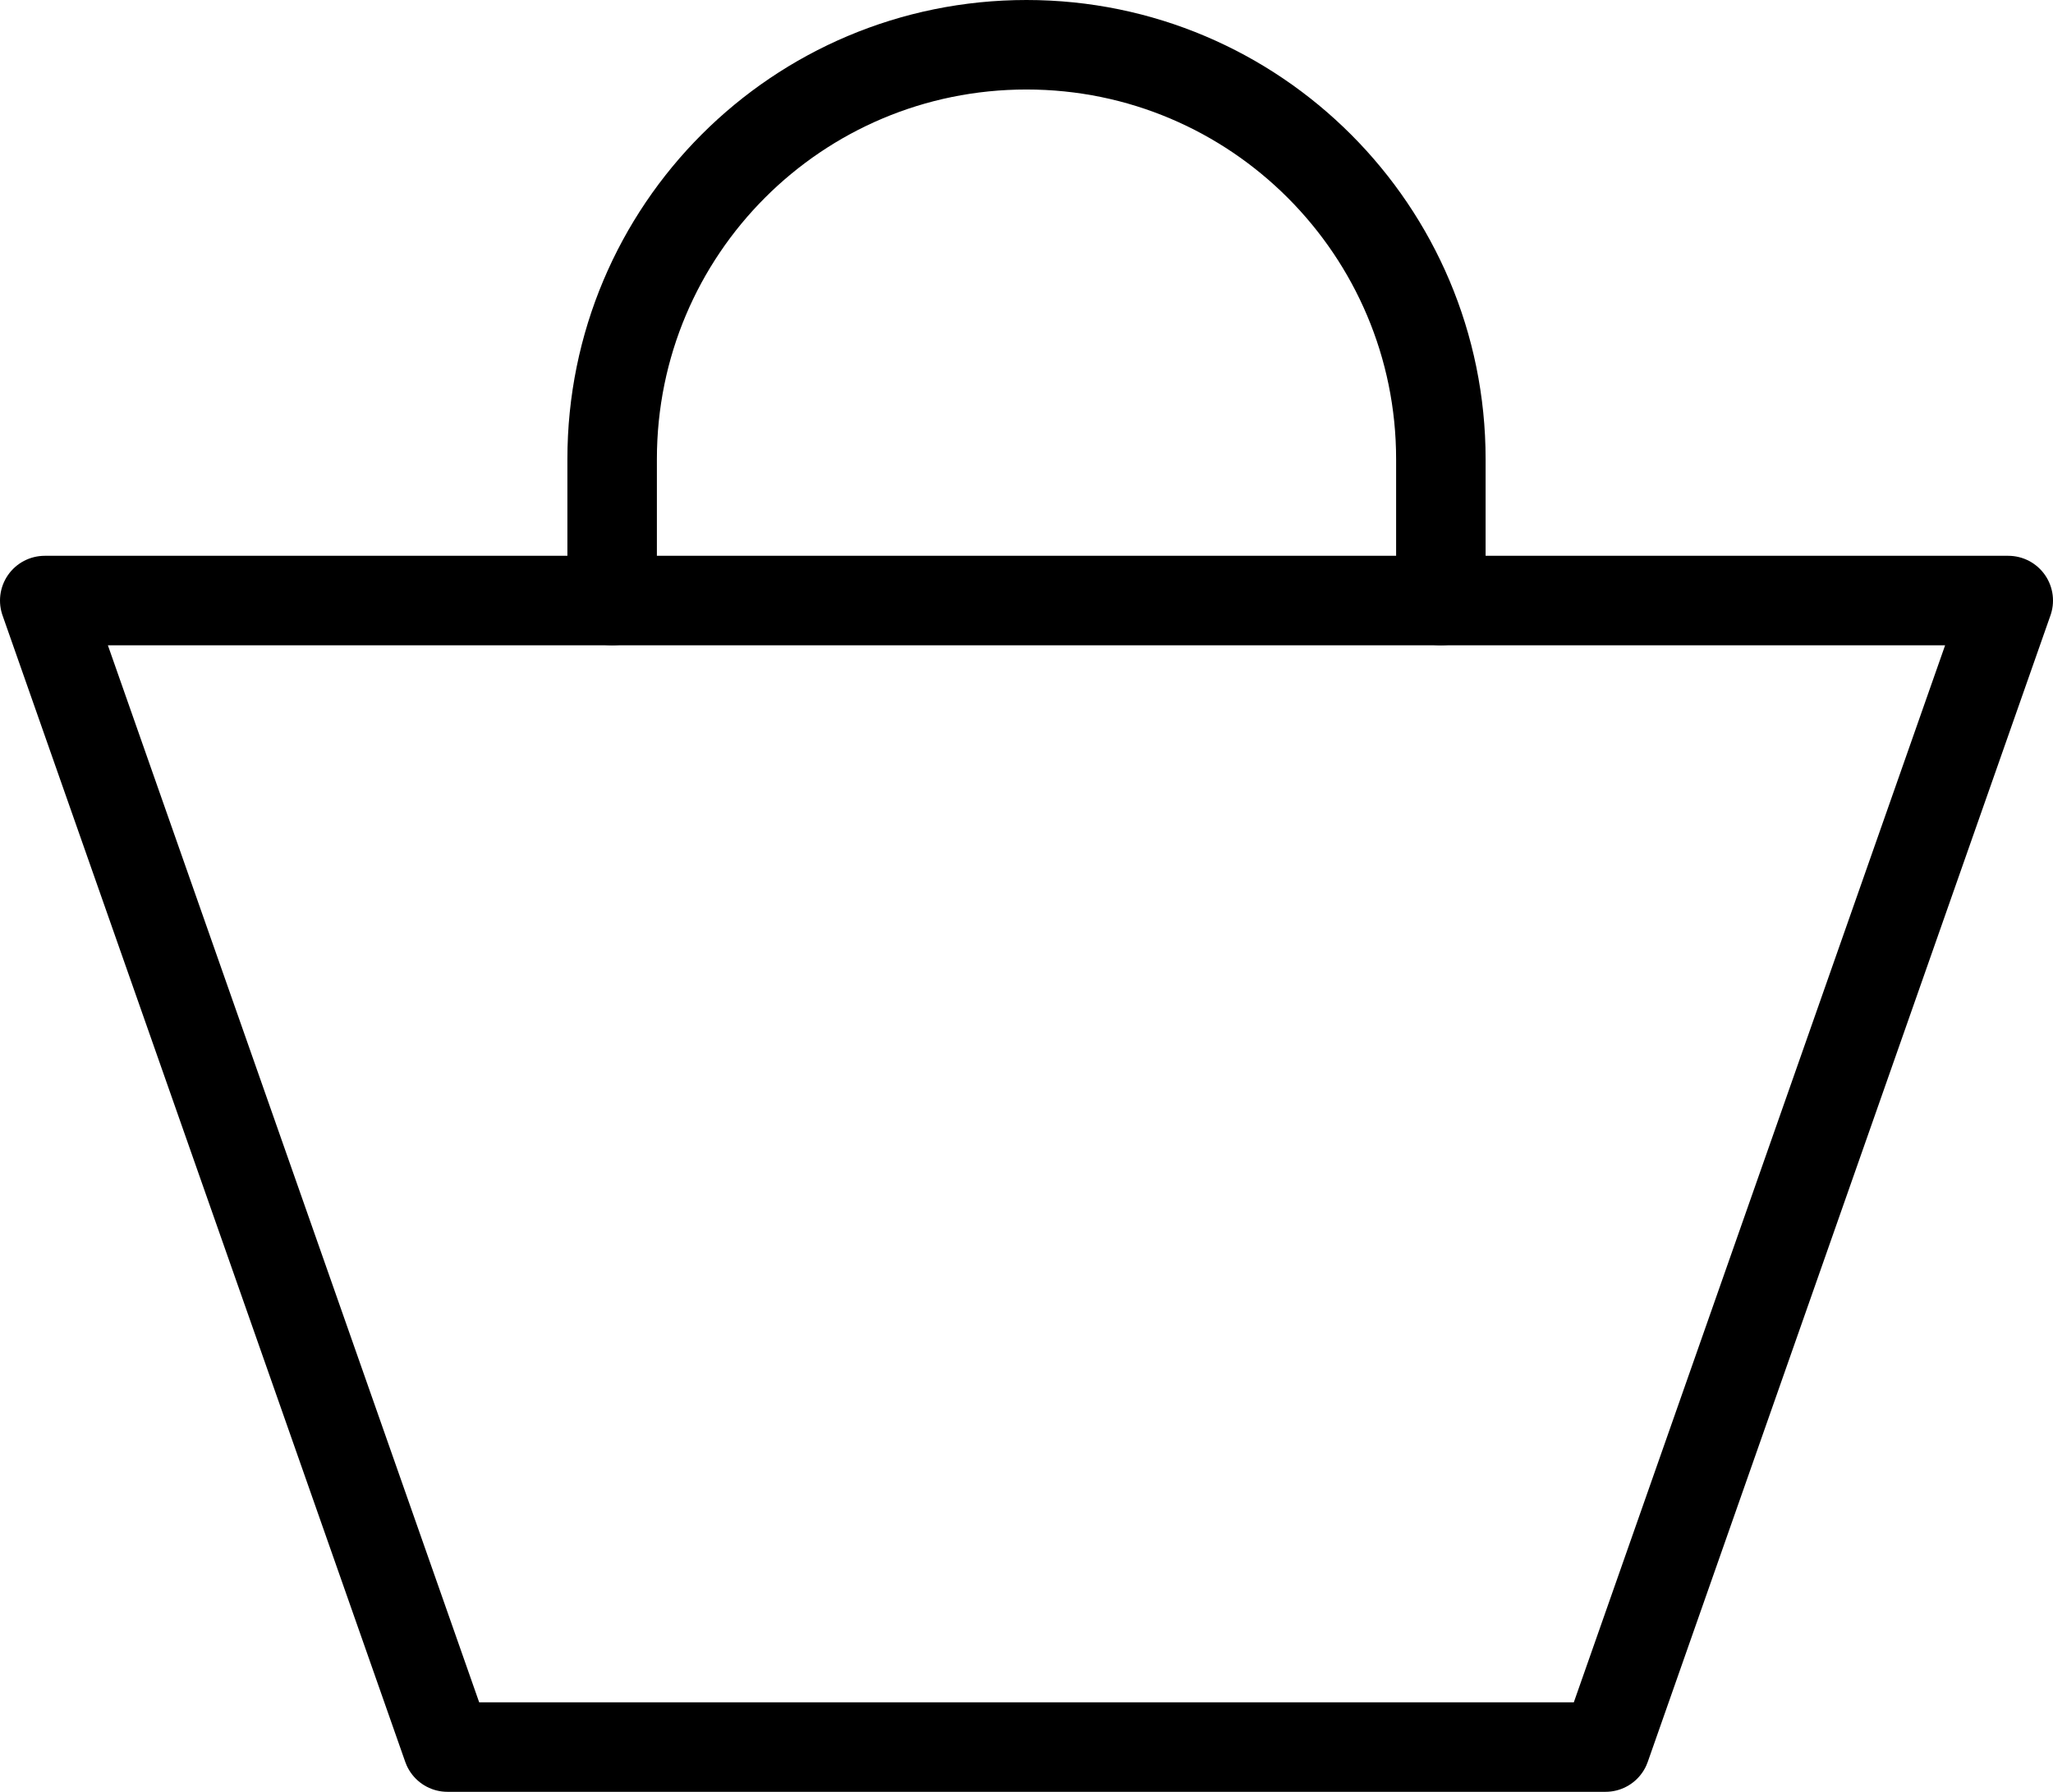
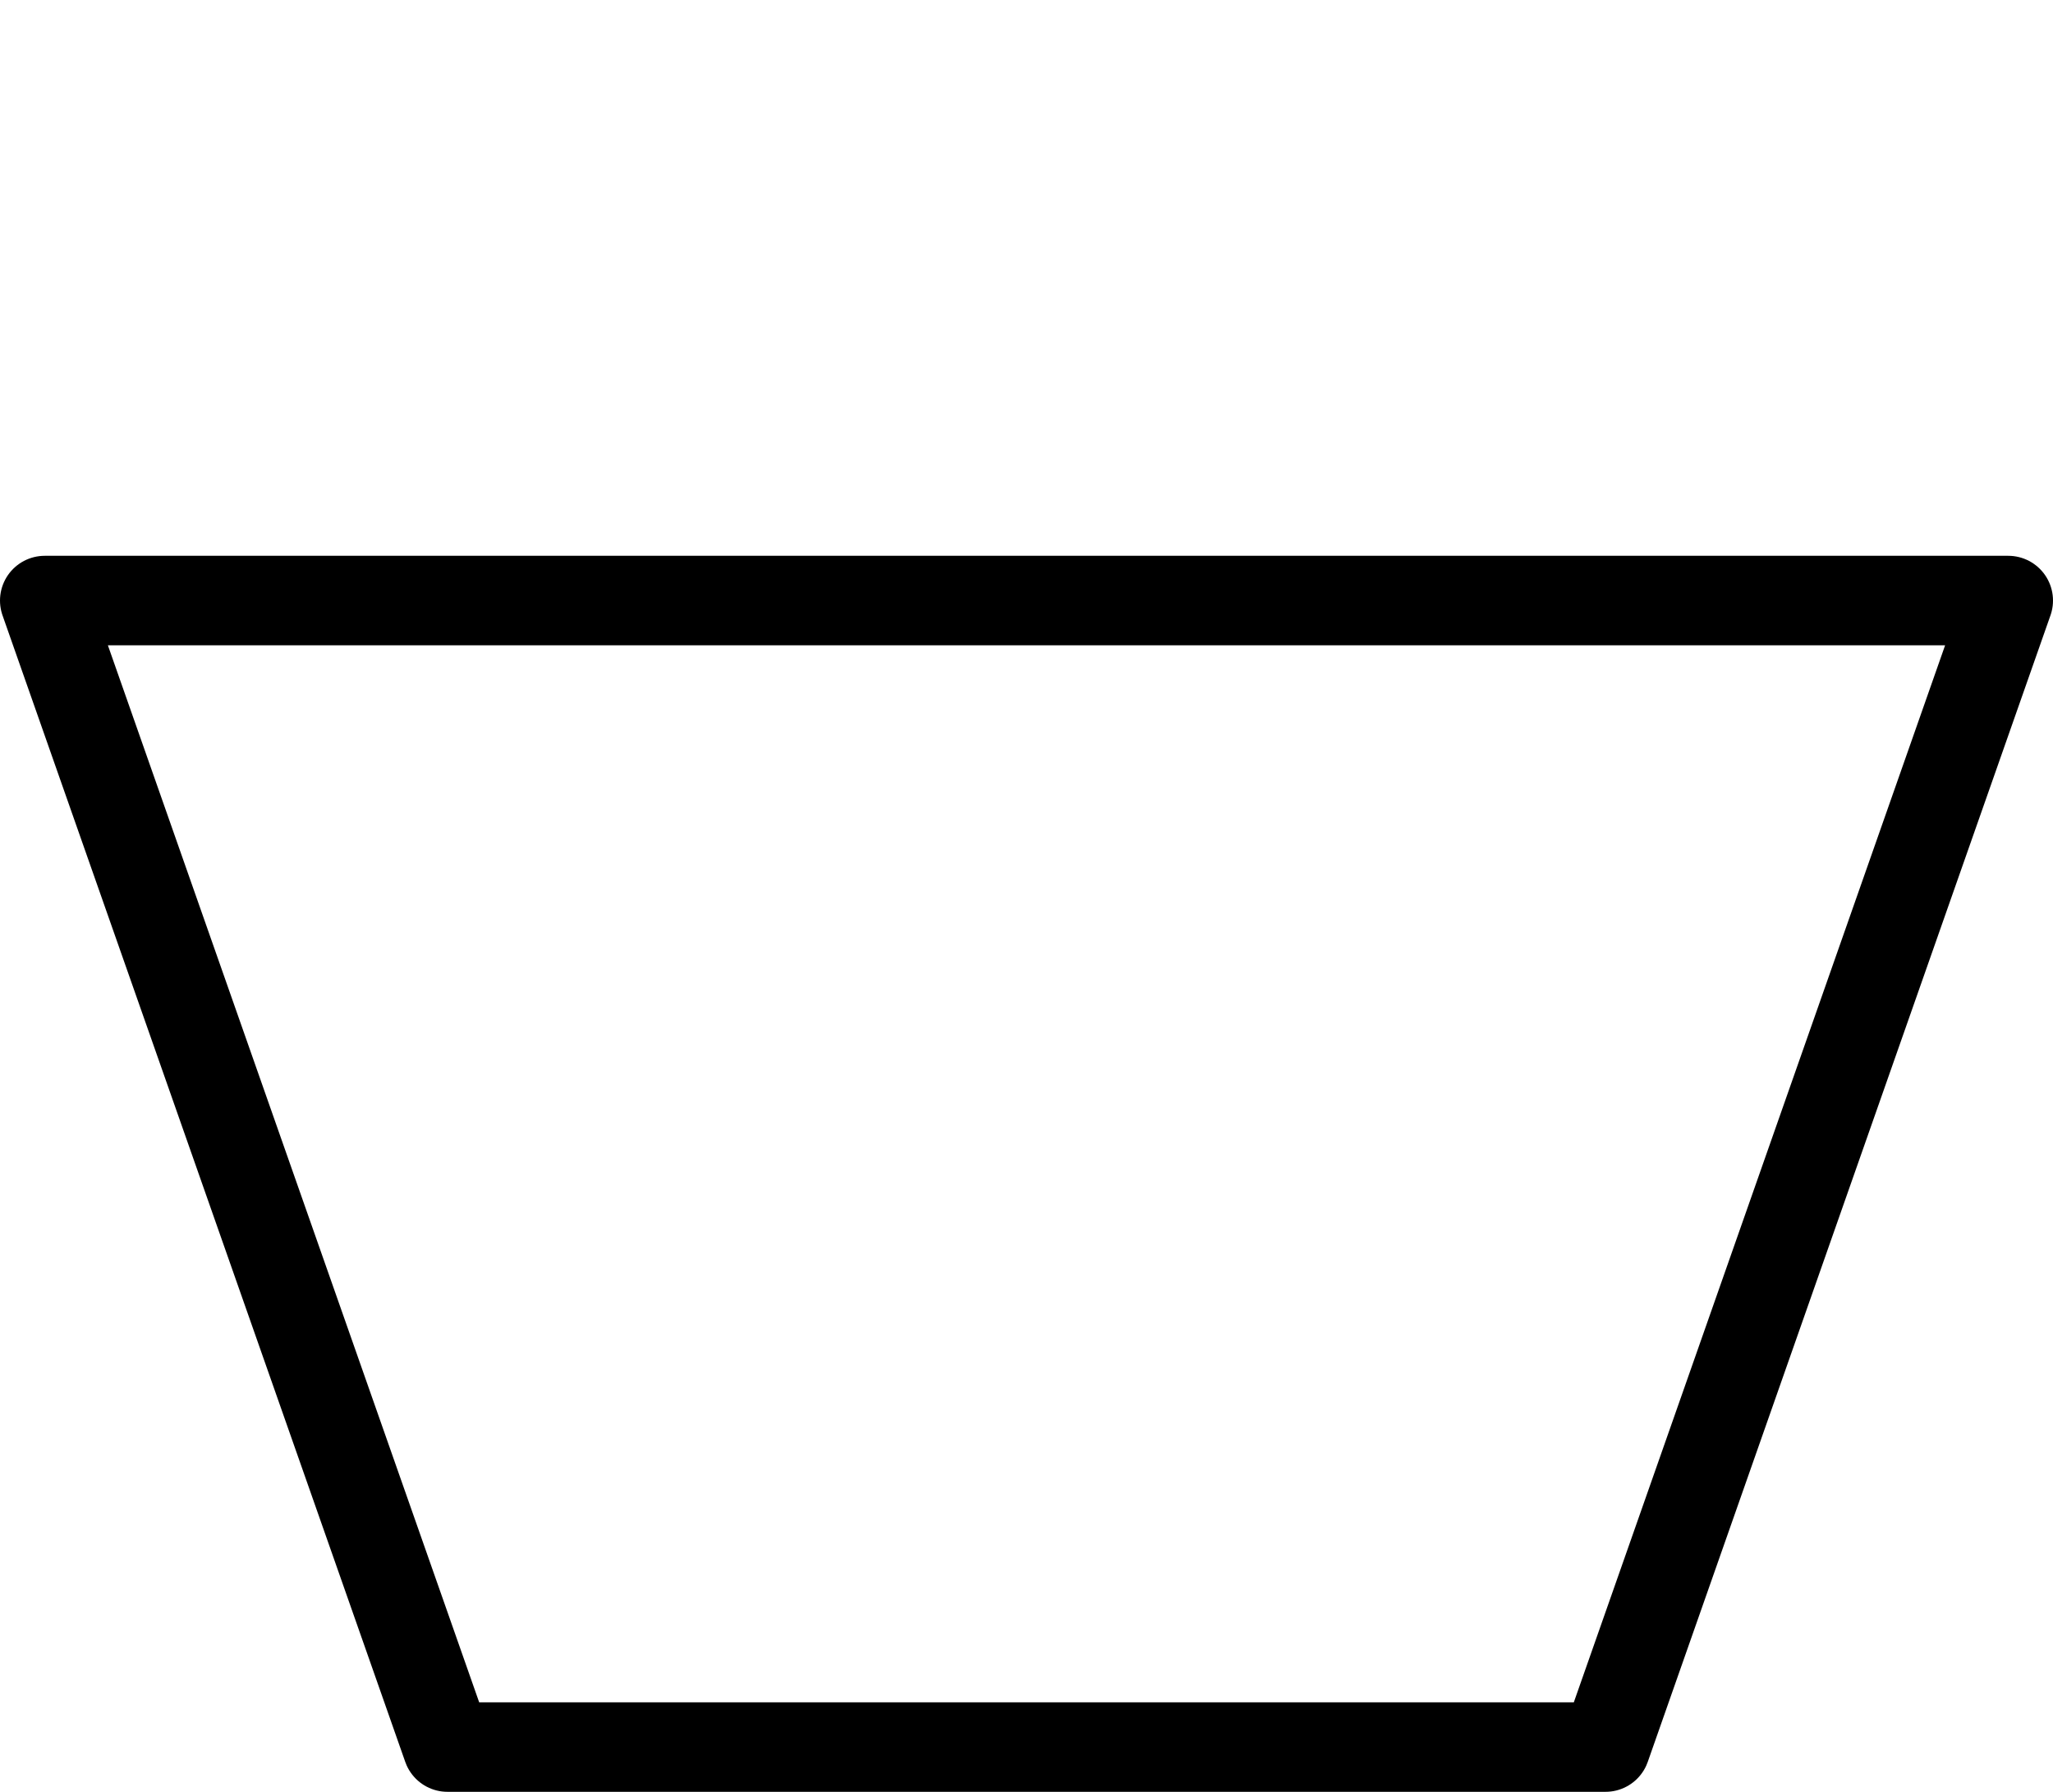
<svg xmlns="http://www.w3.org/2000/svg" id="_レイヤー_2" viewBox="0 0 22.94 20.02">
  <defs>
    <style>.cls-1{fill:none;stroke:#000;stroke-linecap:round;stroke-linejoin:round;}</style>
  </defs>
  <g id="Layer_17">
    <polygon class="cls-1" points="17.94 19.52 5 19.52 .5 6.71 22.44 6.71 17.94 19.52" />
-     <path class="cls-1" d="m16.1,6.71v-1.58c0-2.55-2.07-4.63-4.63-4.63s-4.63,2.07-4.63,4.63v1.58" />
  </g>
</svg>